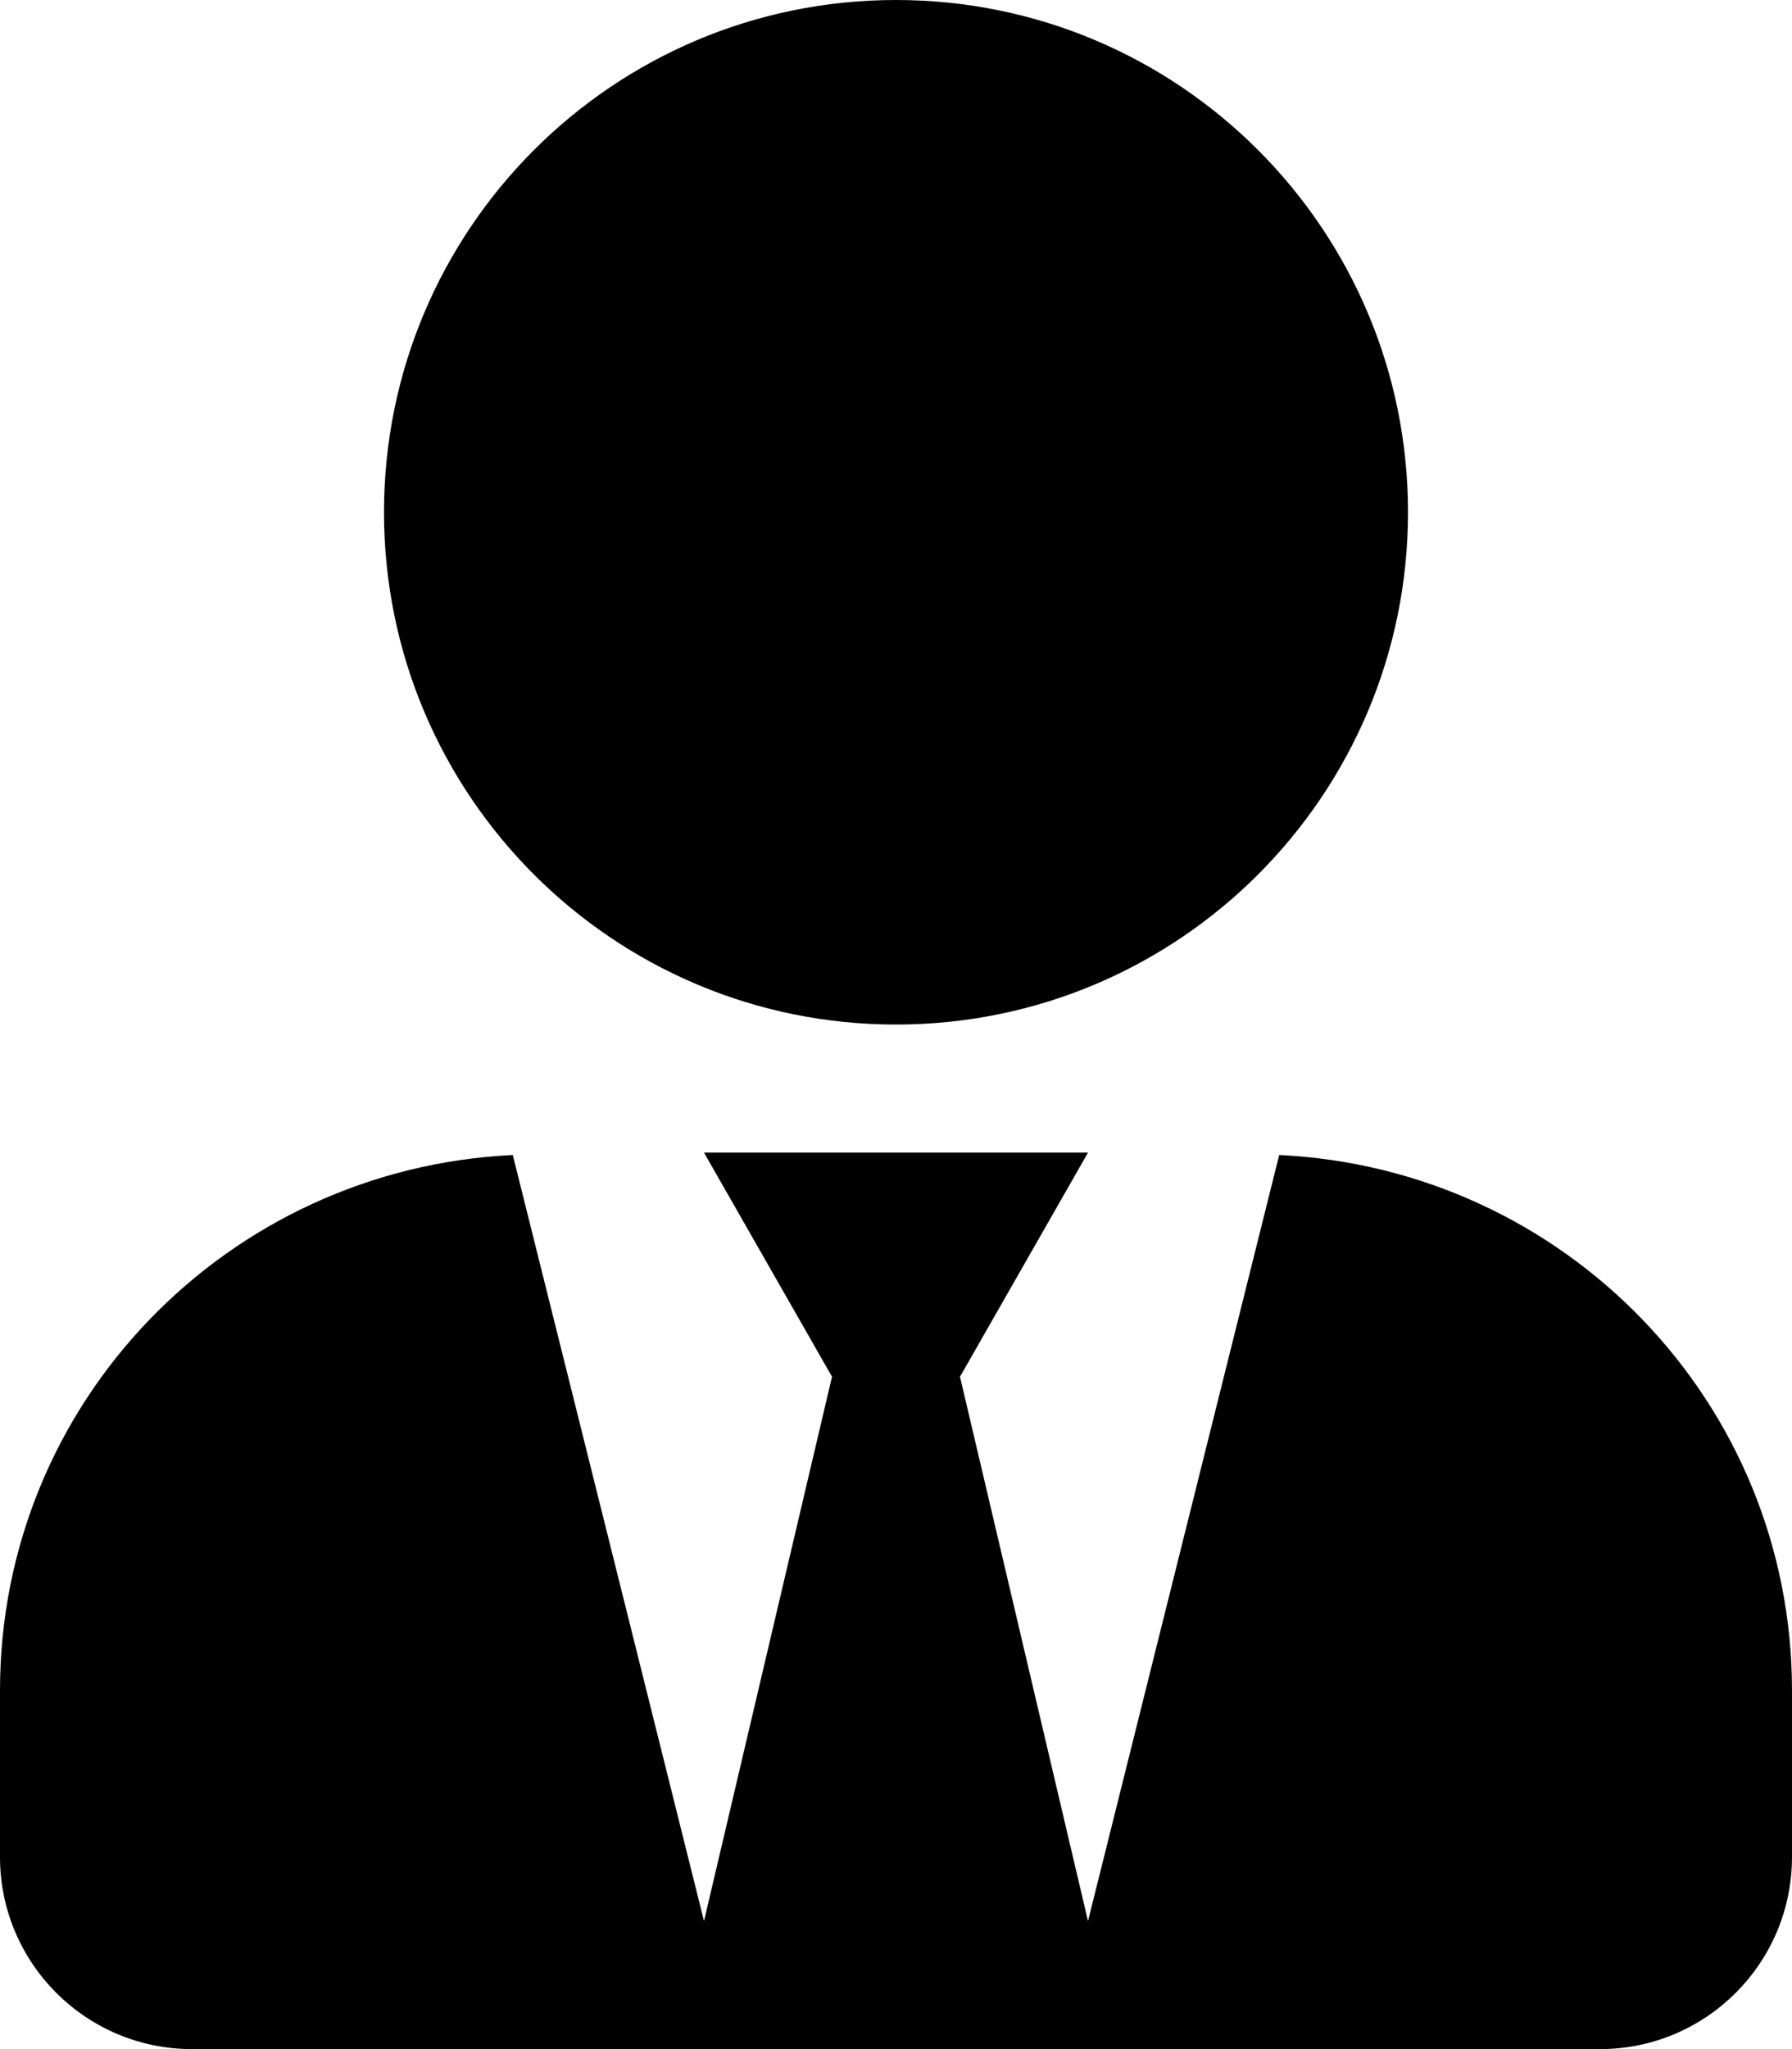
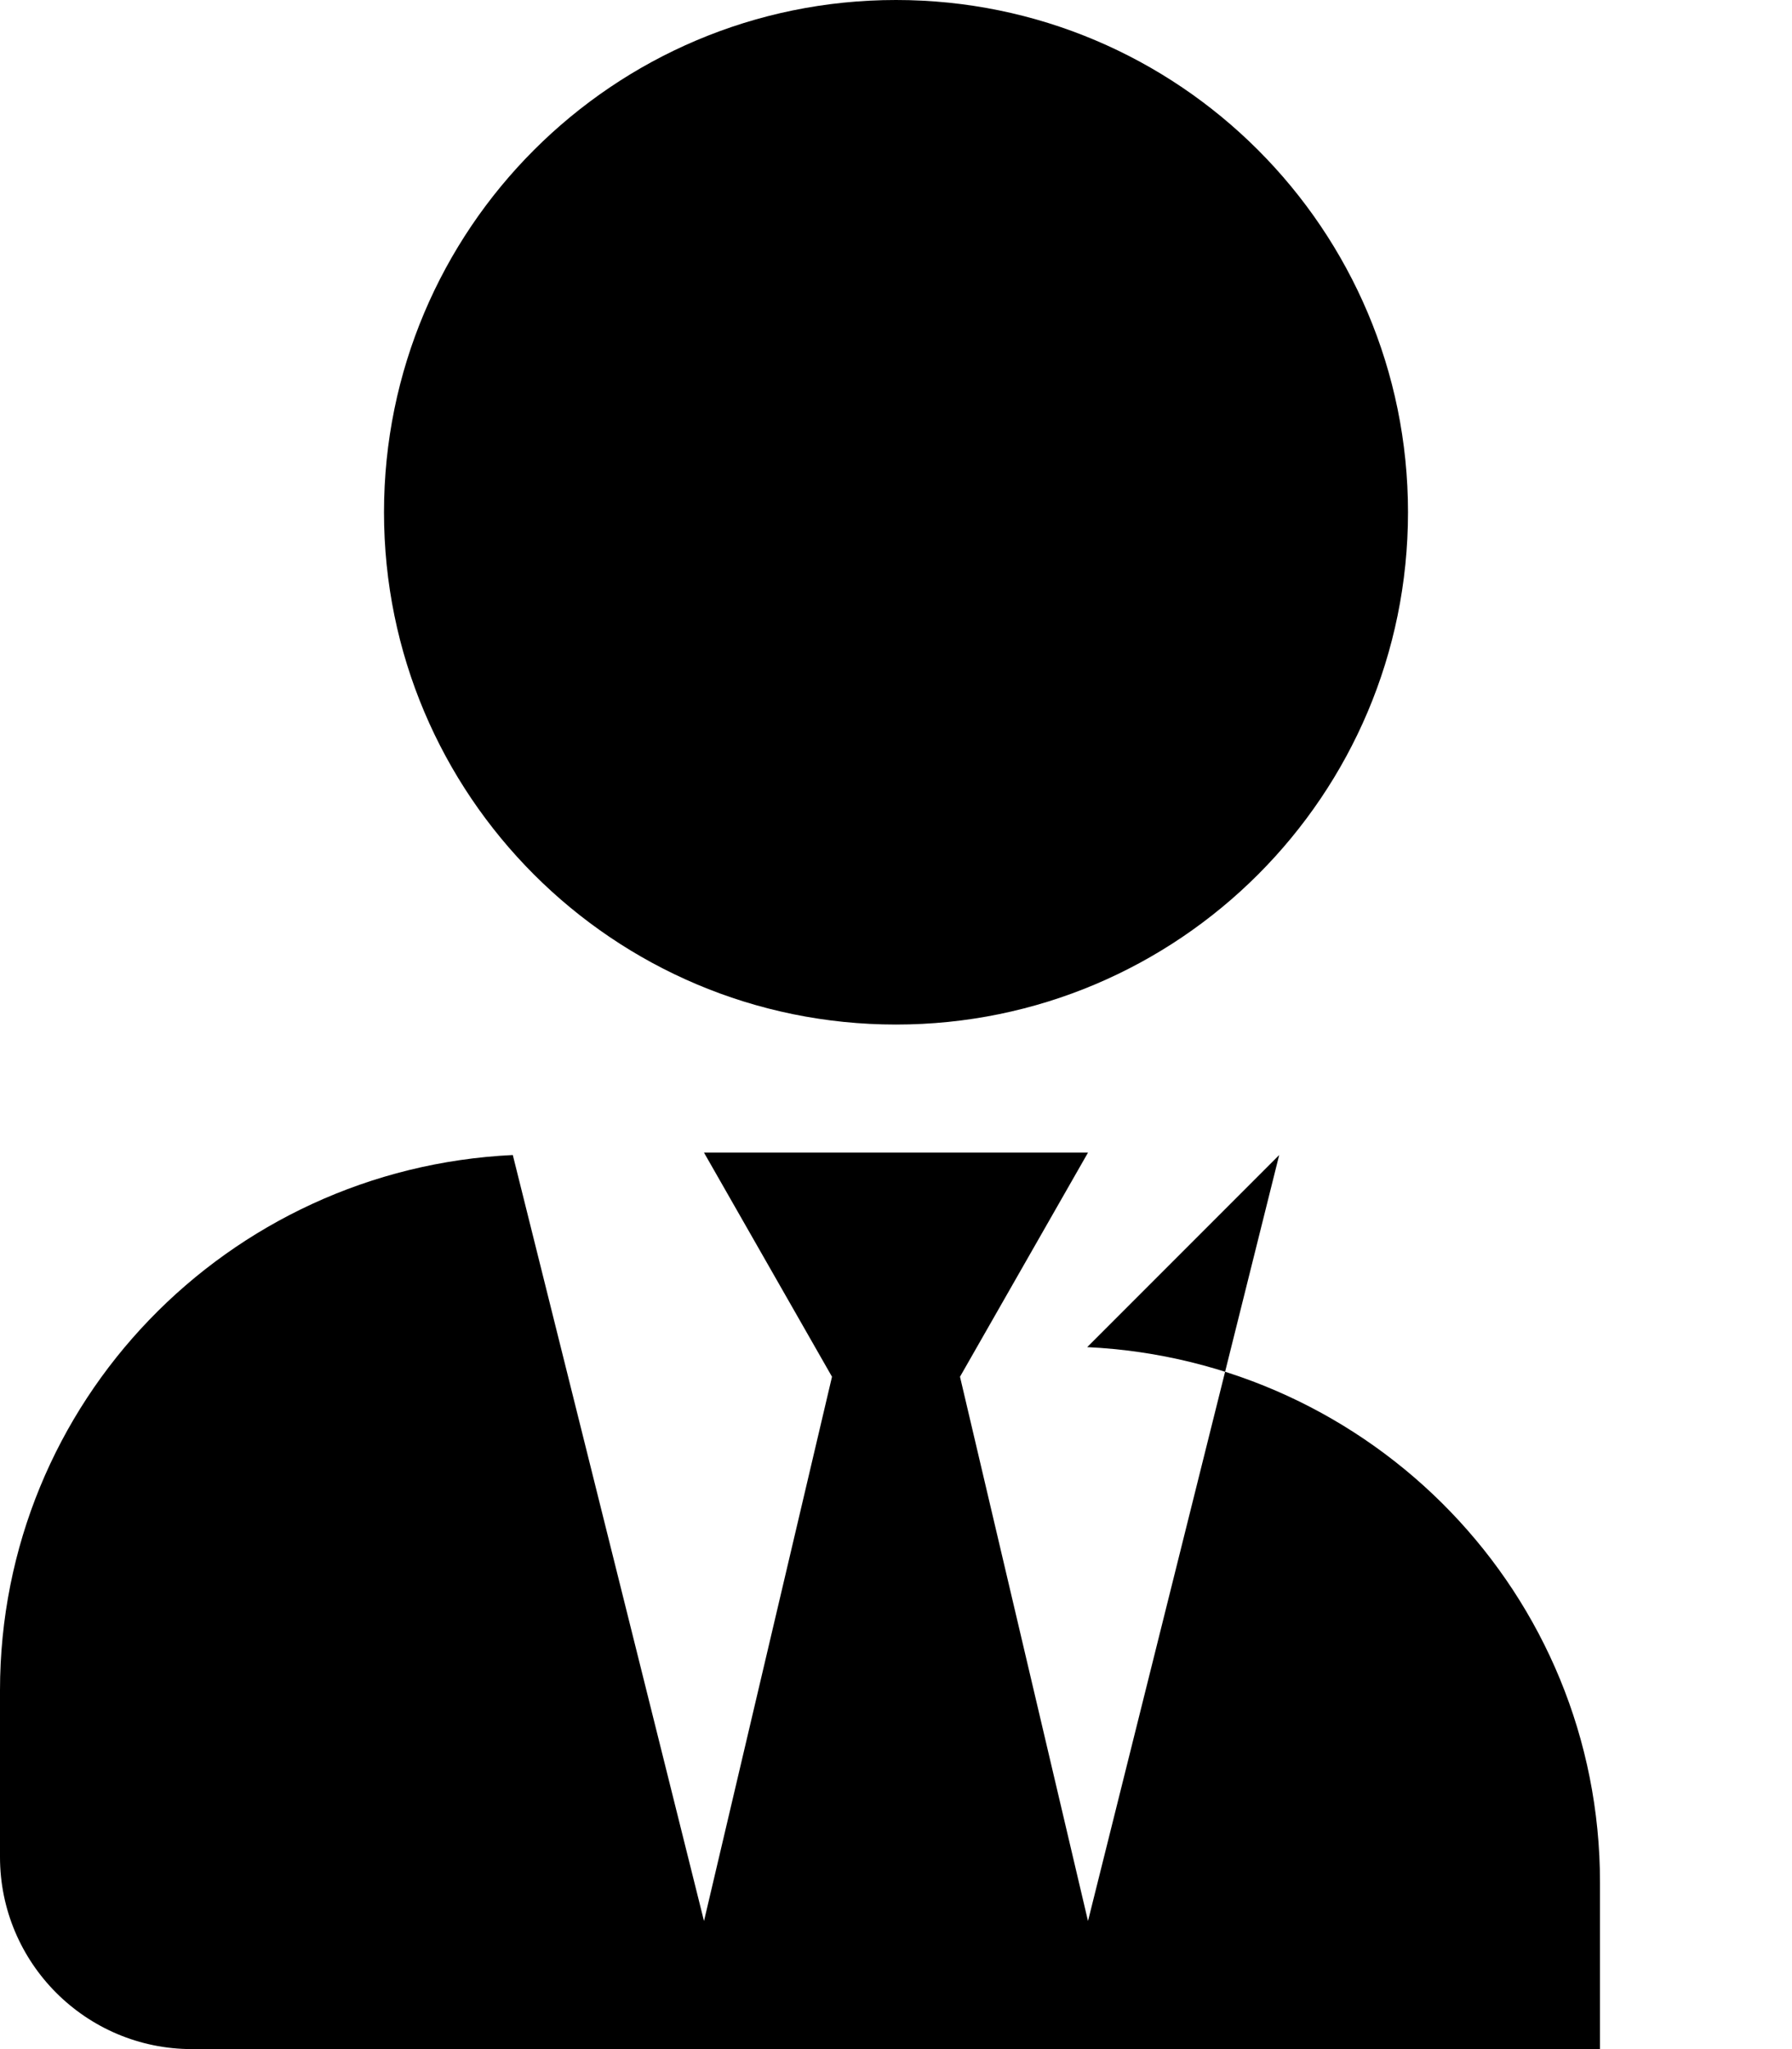
<svg xmlns="http://www.w3.org/2000/svg" width="42" height="48" viewBox="0 0 448 512">
-   <path fill="#000" d="M224 256c70.7 0 128-57.3 128-128S294.7 0 224 0S96 57.3 96 128s57.3 128 128 128m95.8 32.6L272 480l-32-136l32-56h-96l32 56l-32 136l-47.8-191.4C56.9 292 0 350.3 0 422.4V464c0 26.5 21.5 48 48 48h352c26.5 0 48-21.5 48-48v-41.6c0-72.1-56.9-130.4-128.2-133.8" />
+   <path fill="#000" d="M224 256c70.7 0 128-57.3 128-128S294.7 0 224 0S96 57.3 96 128s57.3 128 128 128m95.8 32.6L272 480l-32-136l32-56h-96l32 56l-32 136l-47.8-191.4C56.9 292 0 350.3 0 422.4V464c0 26.5 21.5 48 48 48h352v-41.6c0-72.1-56.9-130.4-128.2-133.8" />
</svg>